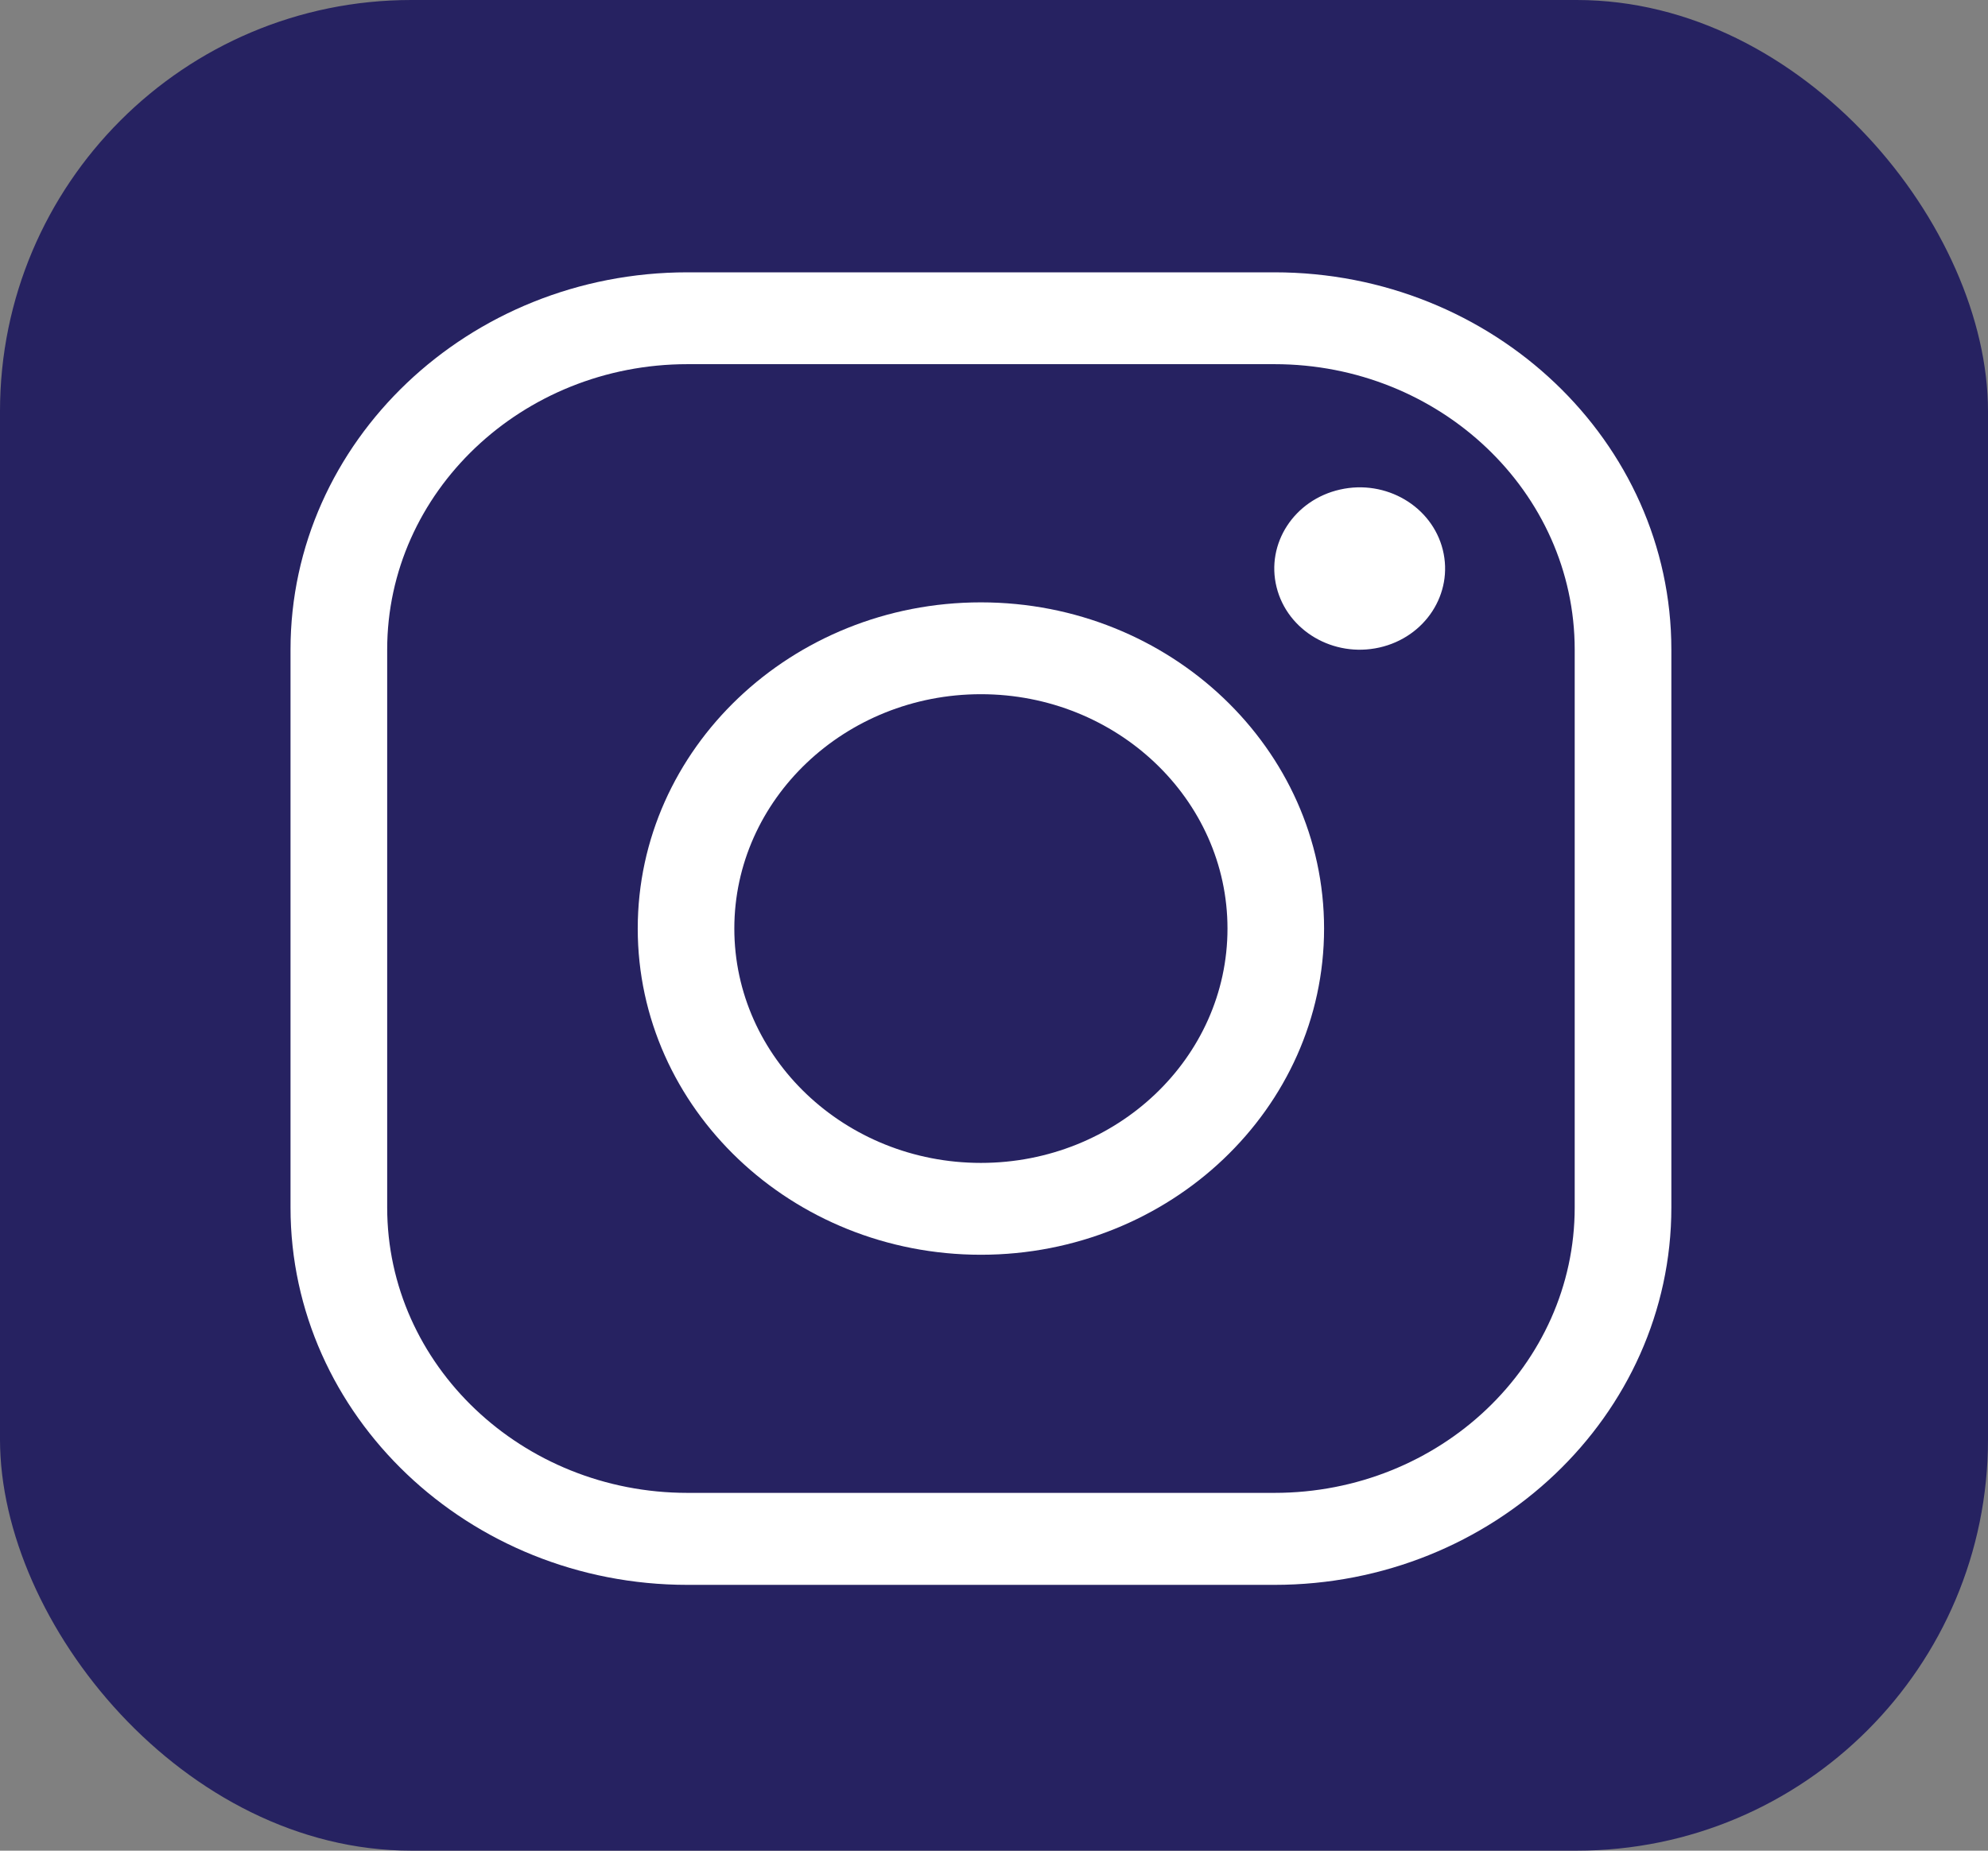
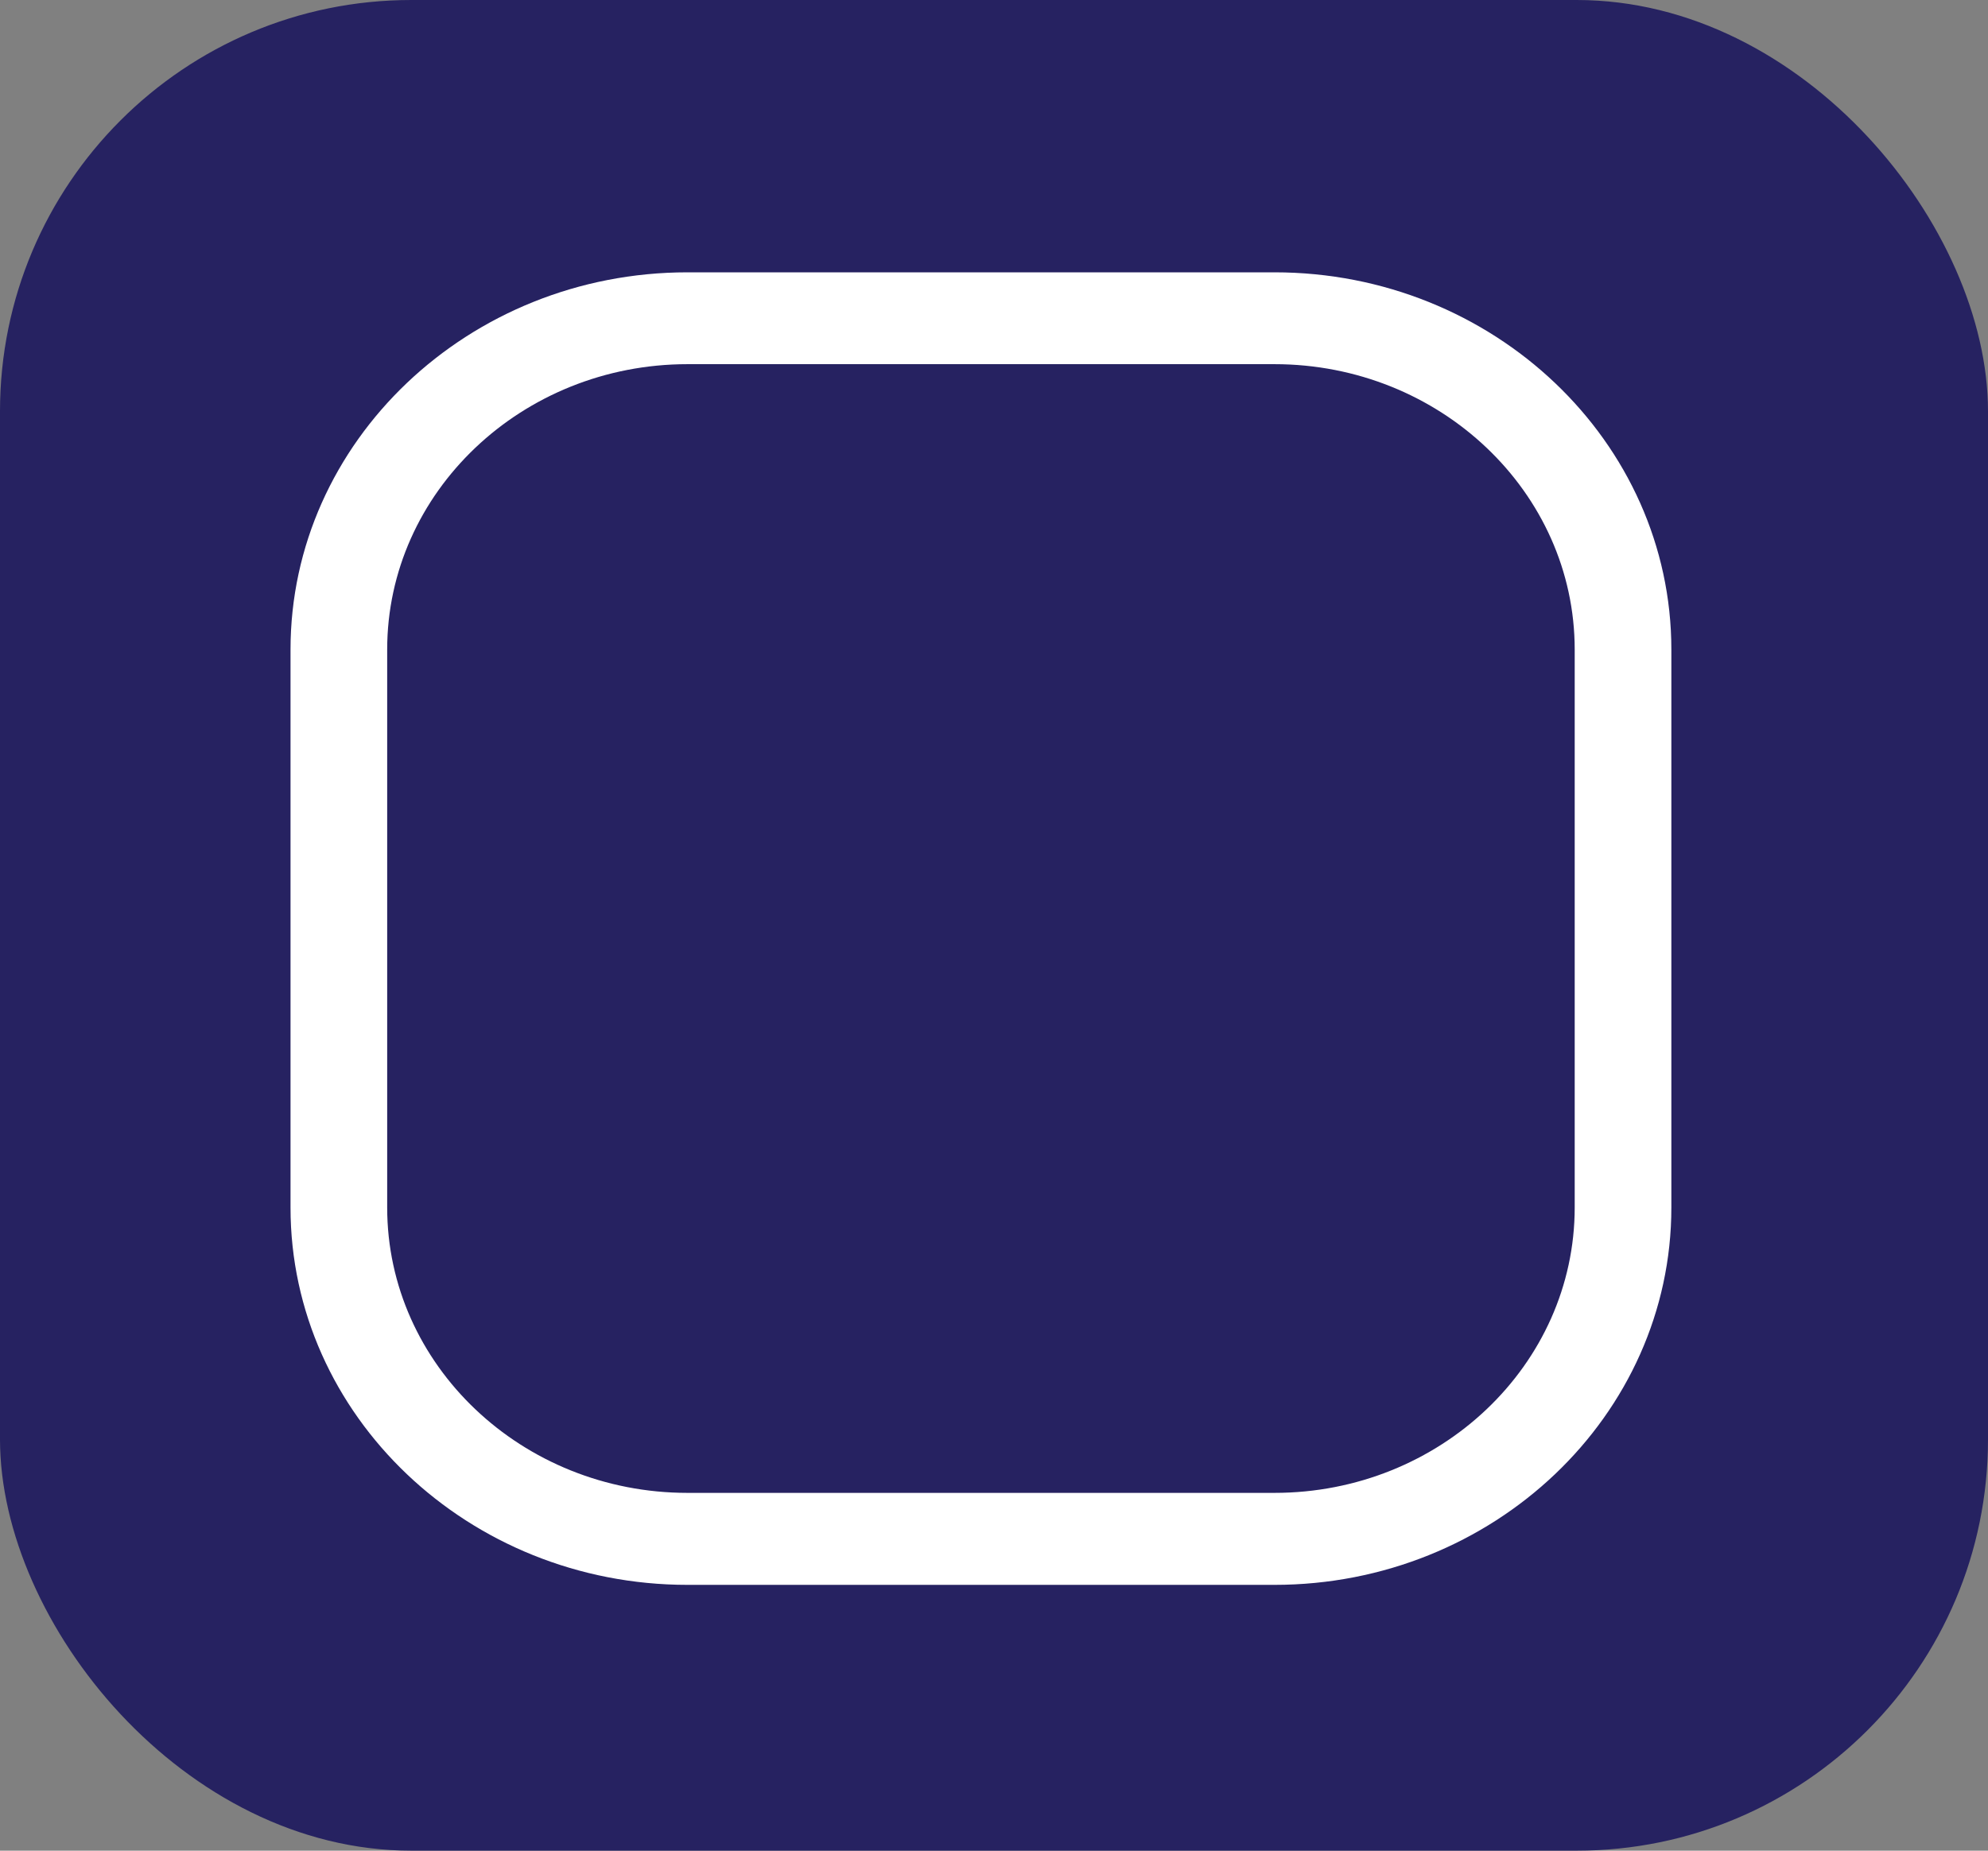
<svg xmlns="http://www.w3.org/2000/svg" width="29" height="27" viewBox="0 0 29 27" fill="none">
  <rect x="0" y="0" width="29" height="27" fill="#808080" stroke="none" />
  <rect width="29" height="27" rx="6" fill="#262261" />
  <path d="M18.591 23.122H10.029C6.836 23.122 4.238 20.652 4.238 17.617V9.477C4.238 6.442 6.836 3.973 10.029 3.973H18.591C21.784 3.973 24.381 6.442 24.381 9.477V17.617C24.381 20.652 21.784 23.122 18.591 23.122ZM10.029 5.313C7.613 5.313 5.648 7.181 5.648 9.477V17.616C5.648 19.913 7.614 21.78 10.029 21.78H18.591C21.007 21.78 22.971 19.912 22.971 17.616V9.477C22.971 7.18 21.006 5.313 18.591 5.313H10.029Z" fill="white" />
-   <path d="M14.309 18.306C11.549 18.306 9.303 16.171 9.303 13.547C9.303 10.923 11.549 8.788 14.309 8.788C17.069 8.788 19.315 10.923 19.315 13.547C19.315 16.171 17.069 18.306 14.309 18.306ZM14.309 10.128C12.326 10.128 10.712 11.662 10.712 13.547C10.712 15.433 12.326 16.966 14.309 16.966C16.292 16.966 17.906 15.433 17.906 13.547C17.906 11.662 16.292 10.128 14.309 10.128Z" fill="white" />
-   <path d="M20.121 9.447C20.791 9.297 21.205 8.659 21.047 8.022C20.889 7.386 20.218 6.991 19.549 7.142C18.879 7.292 18.464 7.93 18.622 8.566C18.78 9.203 19.451 9.597 20.121 9.447Z" fill="white" />
</svg>